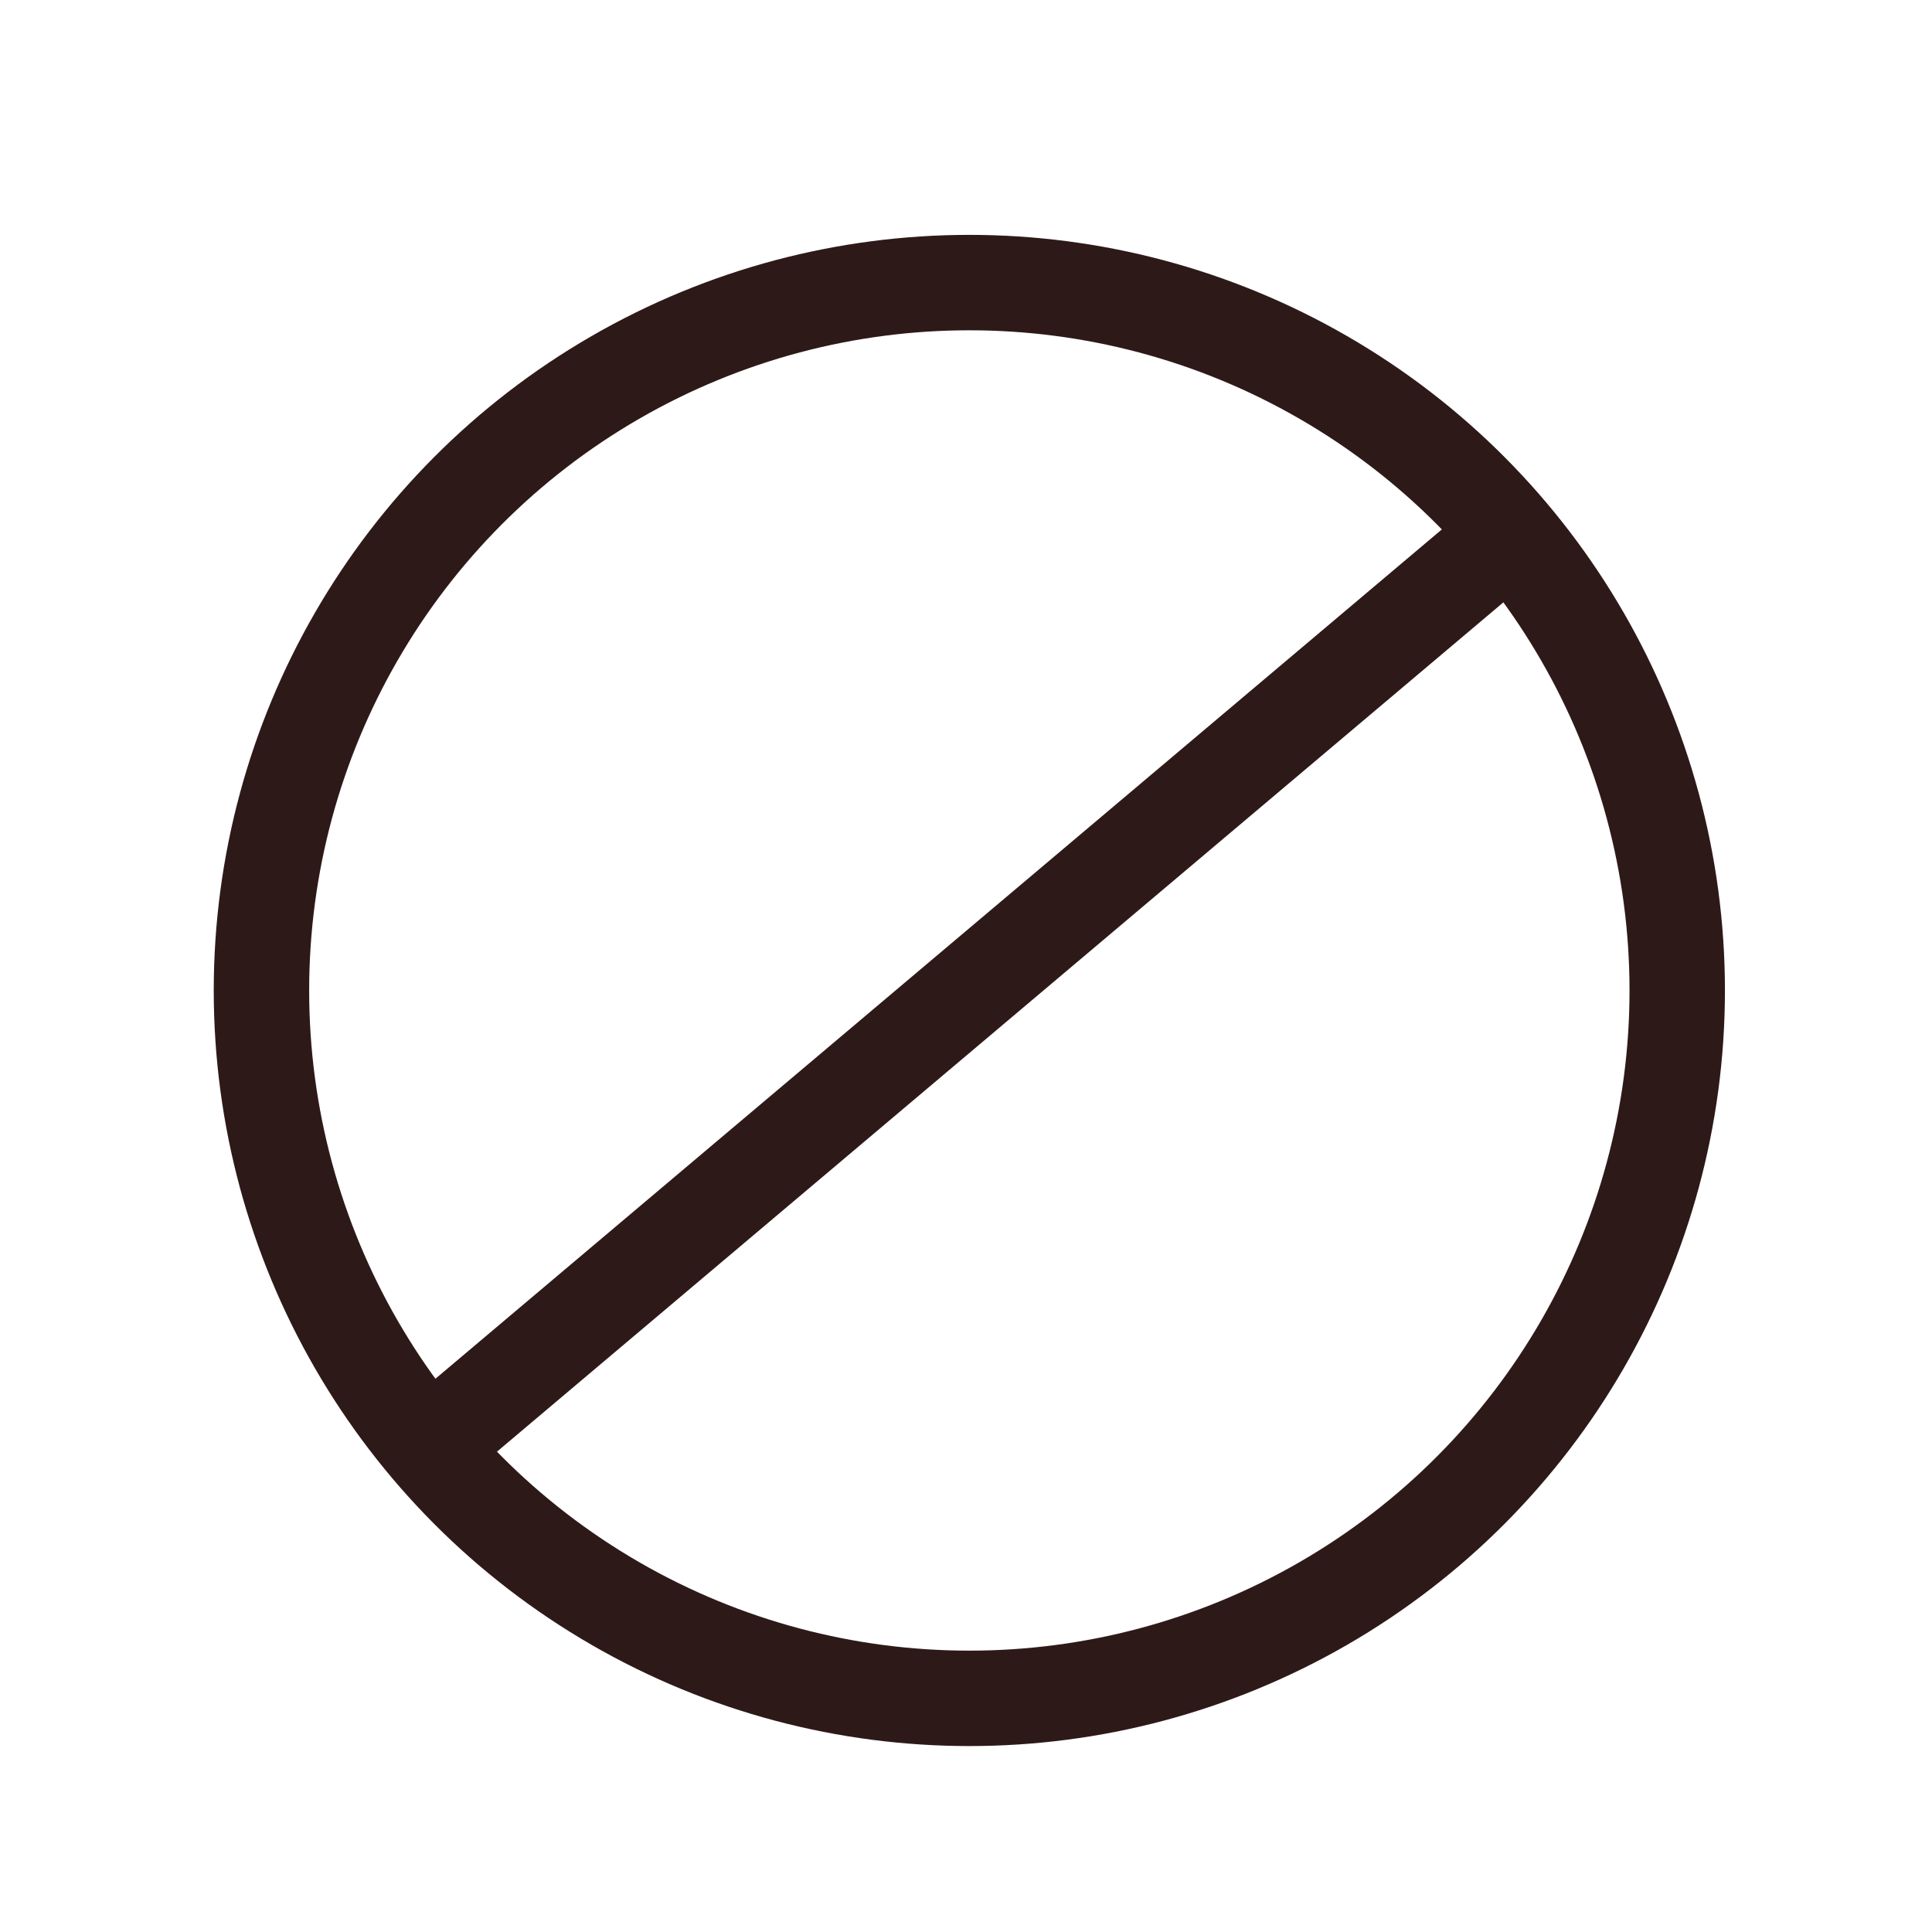
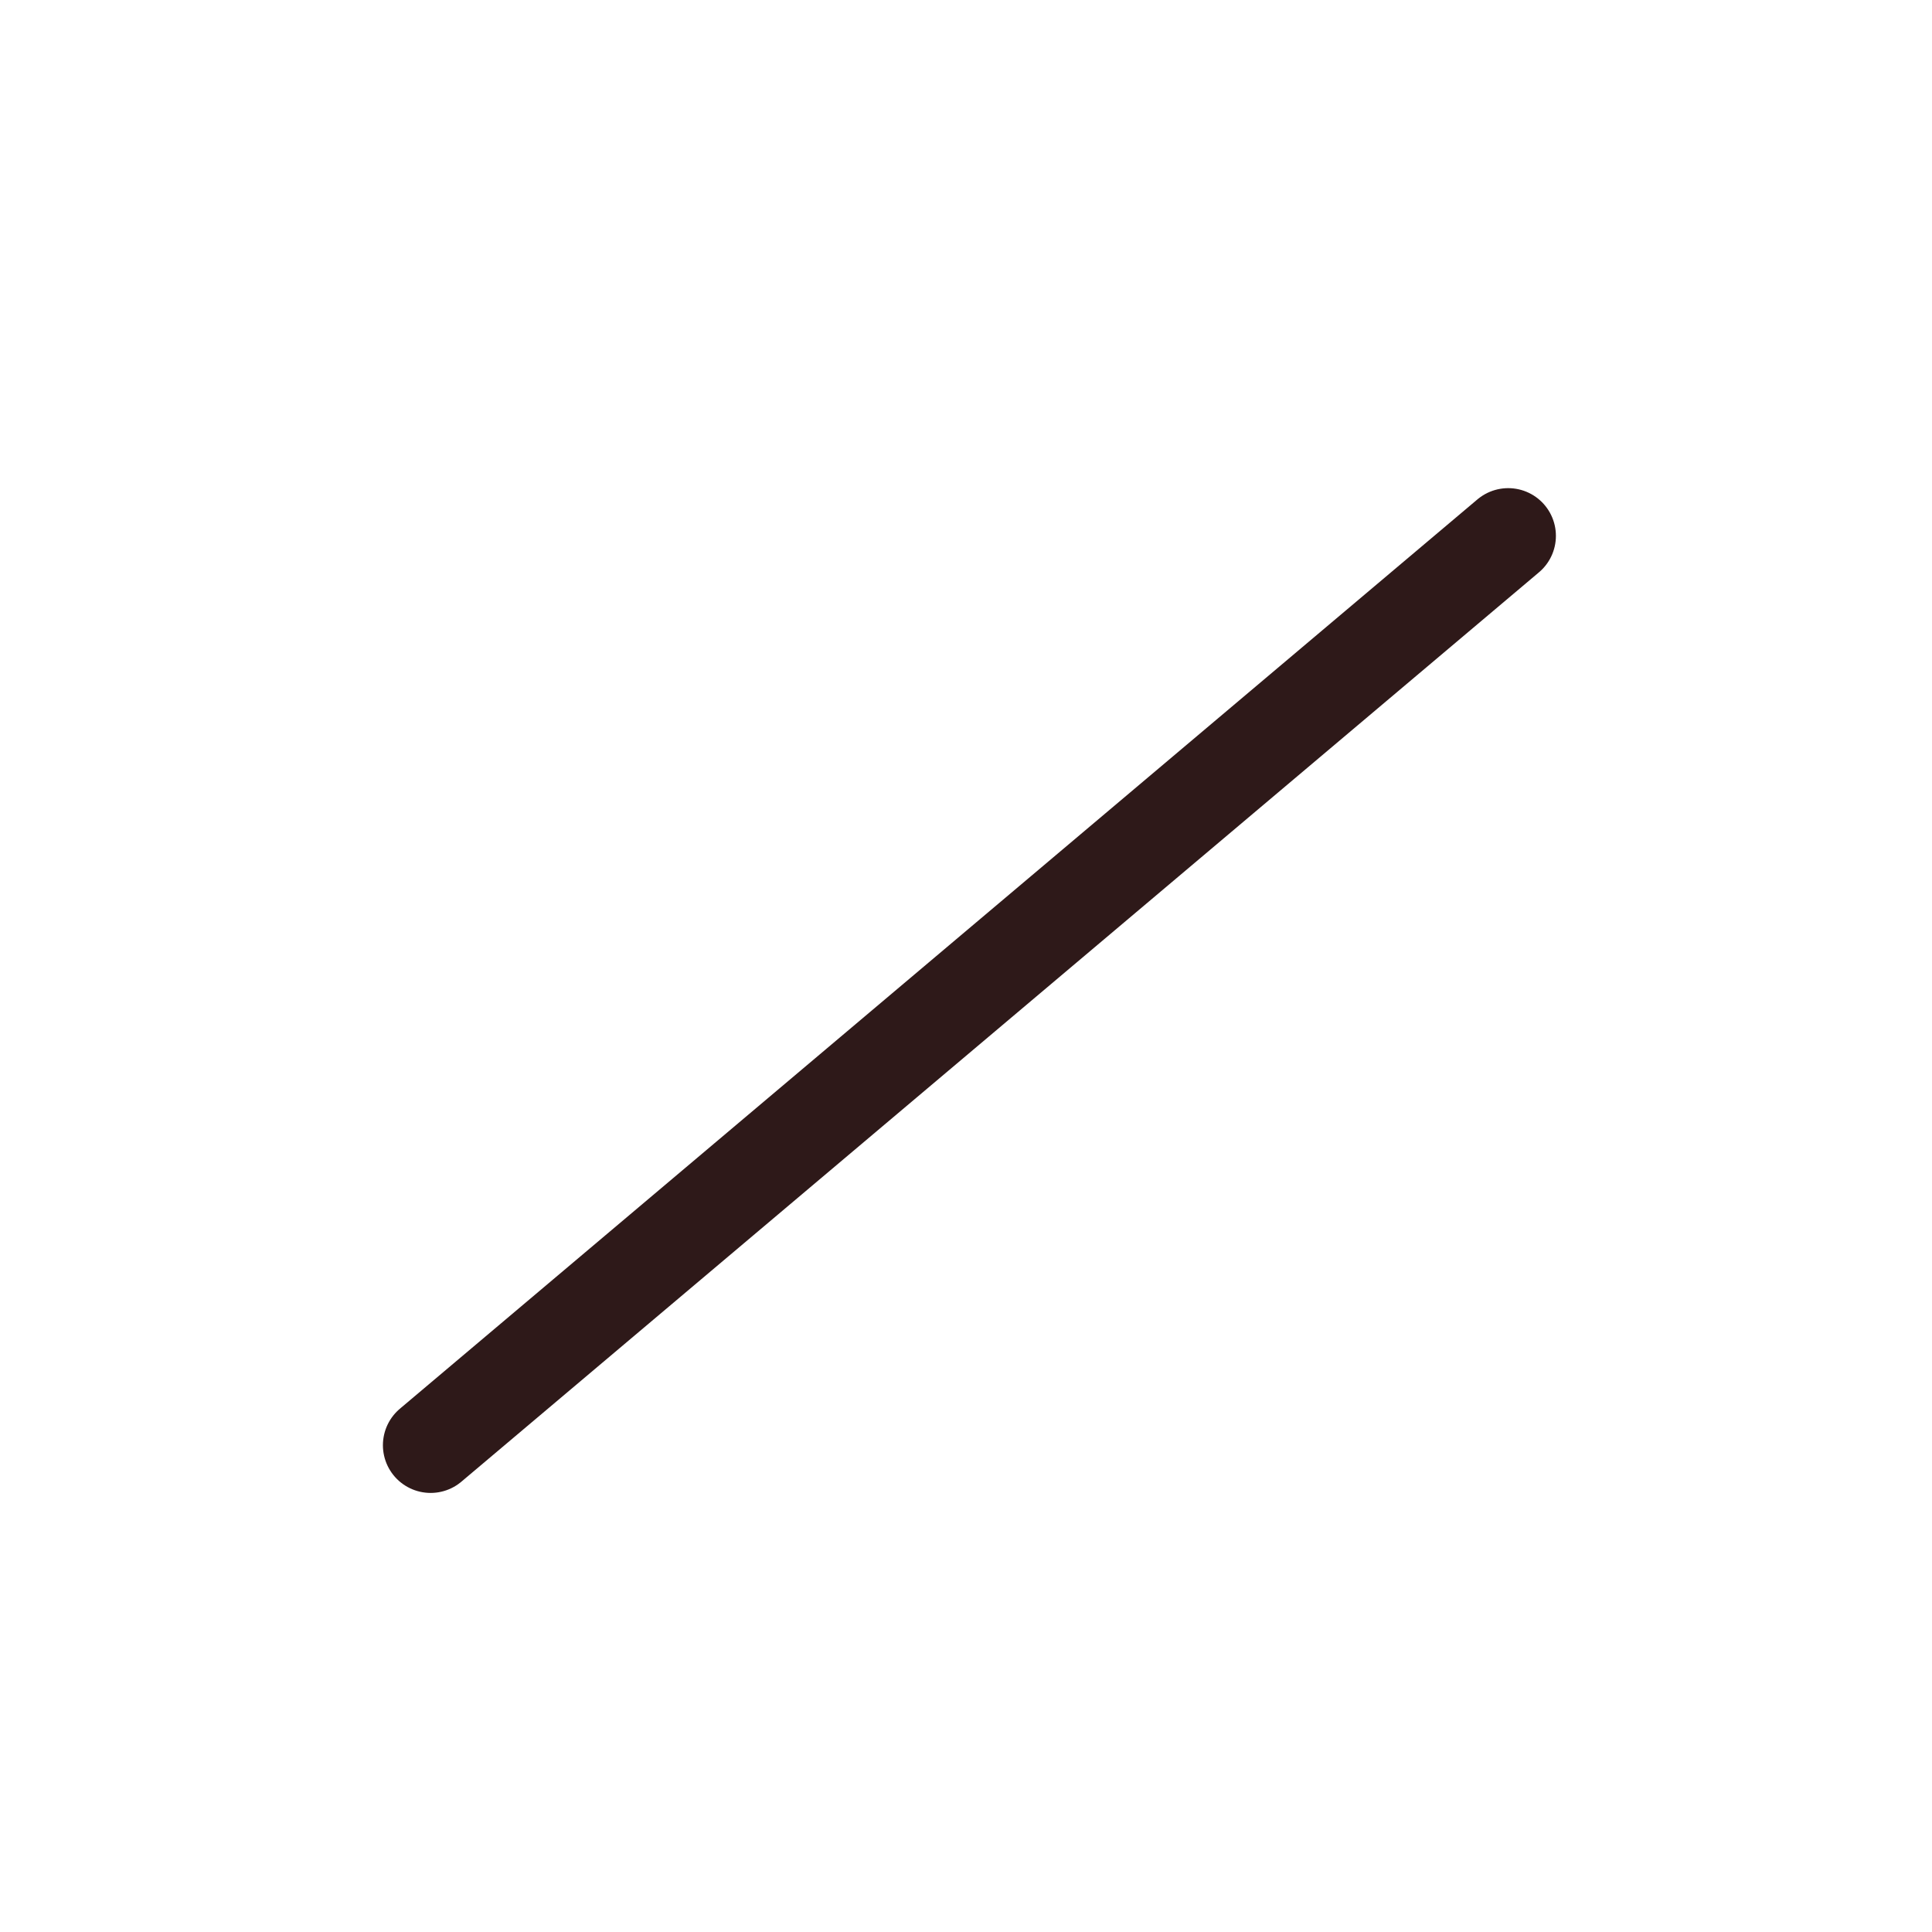
<svg xmlns="http://www.w3.org/2000/svg" id="uuid-055478d1-7df2-4aaa-bd60-a4044bf62b9e" data-name="Ebene_1" viewBox="0 0 141.73 141.73">
-   <circle cx="71.11" cy="72.66" r="51.93" style="fill: none; stroke: #2e1919; stroke-linecap: round; stroke-linejoin: round; stroke-width: 7px;" />
  <line x1="31.59" y1="106.02" x2="110.64" y2="39.31" style="fill: none; stroke: #2e1919; stroke-linecap: round; stroke-linejoin: round; stroke-width: 7px;" />
</svg>